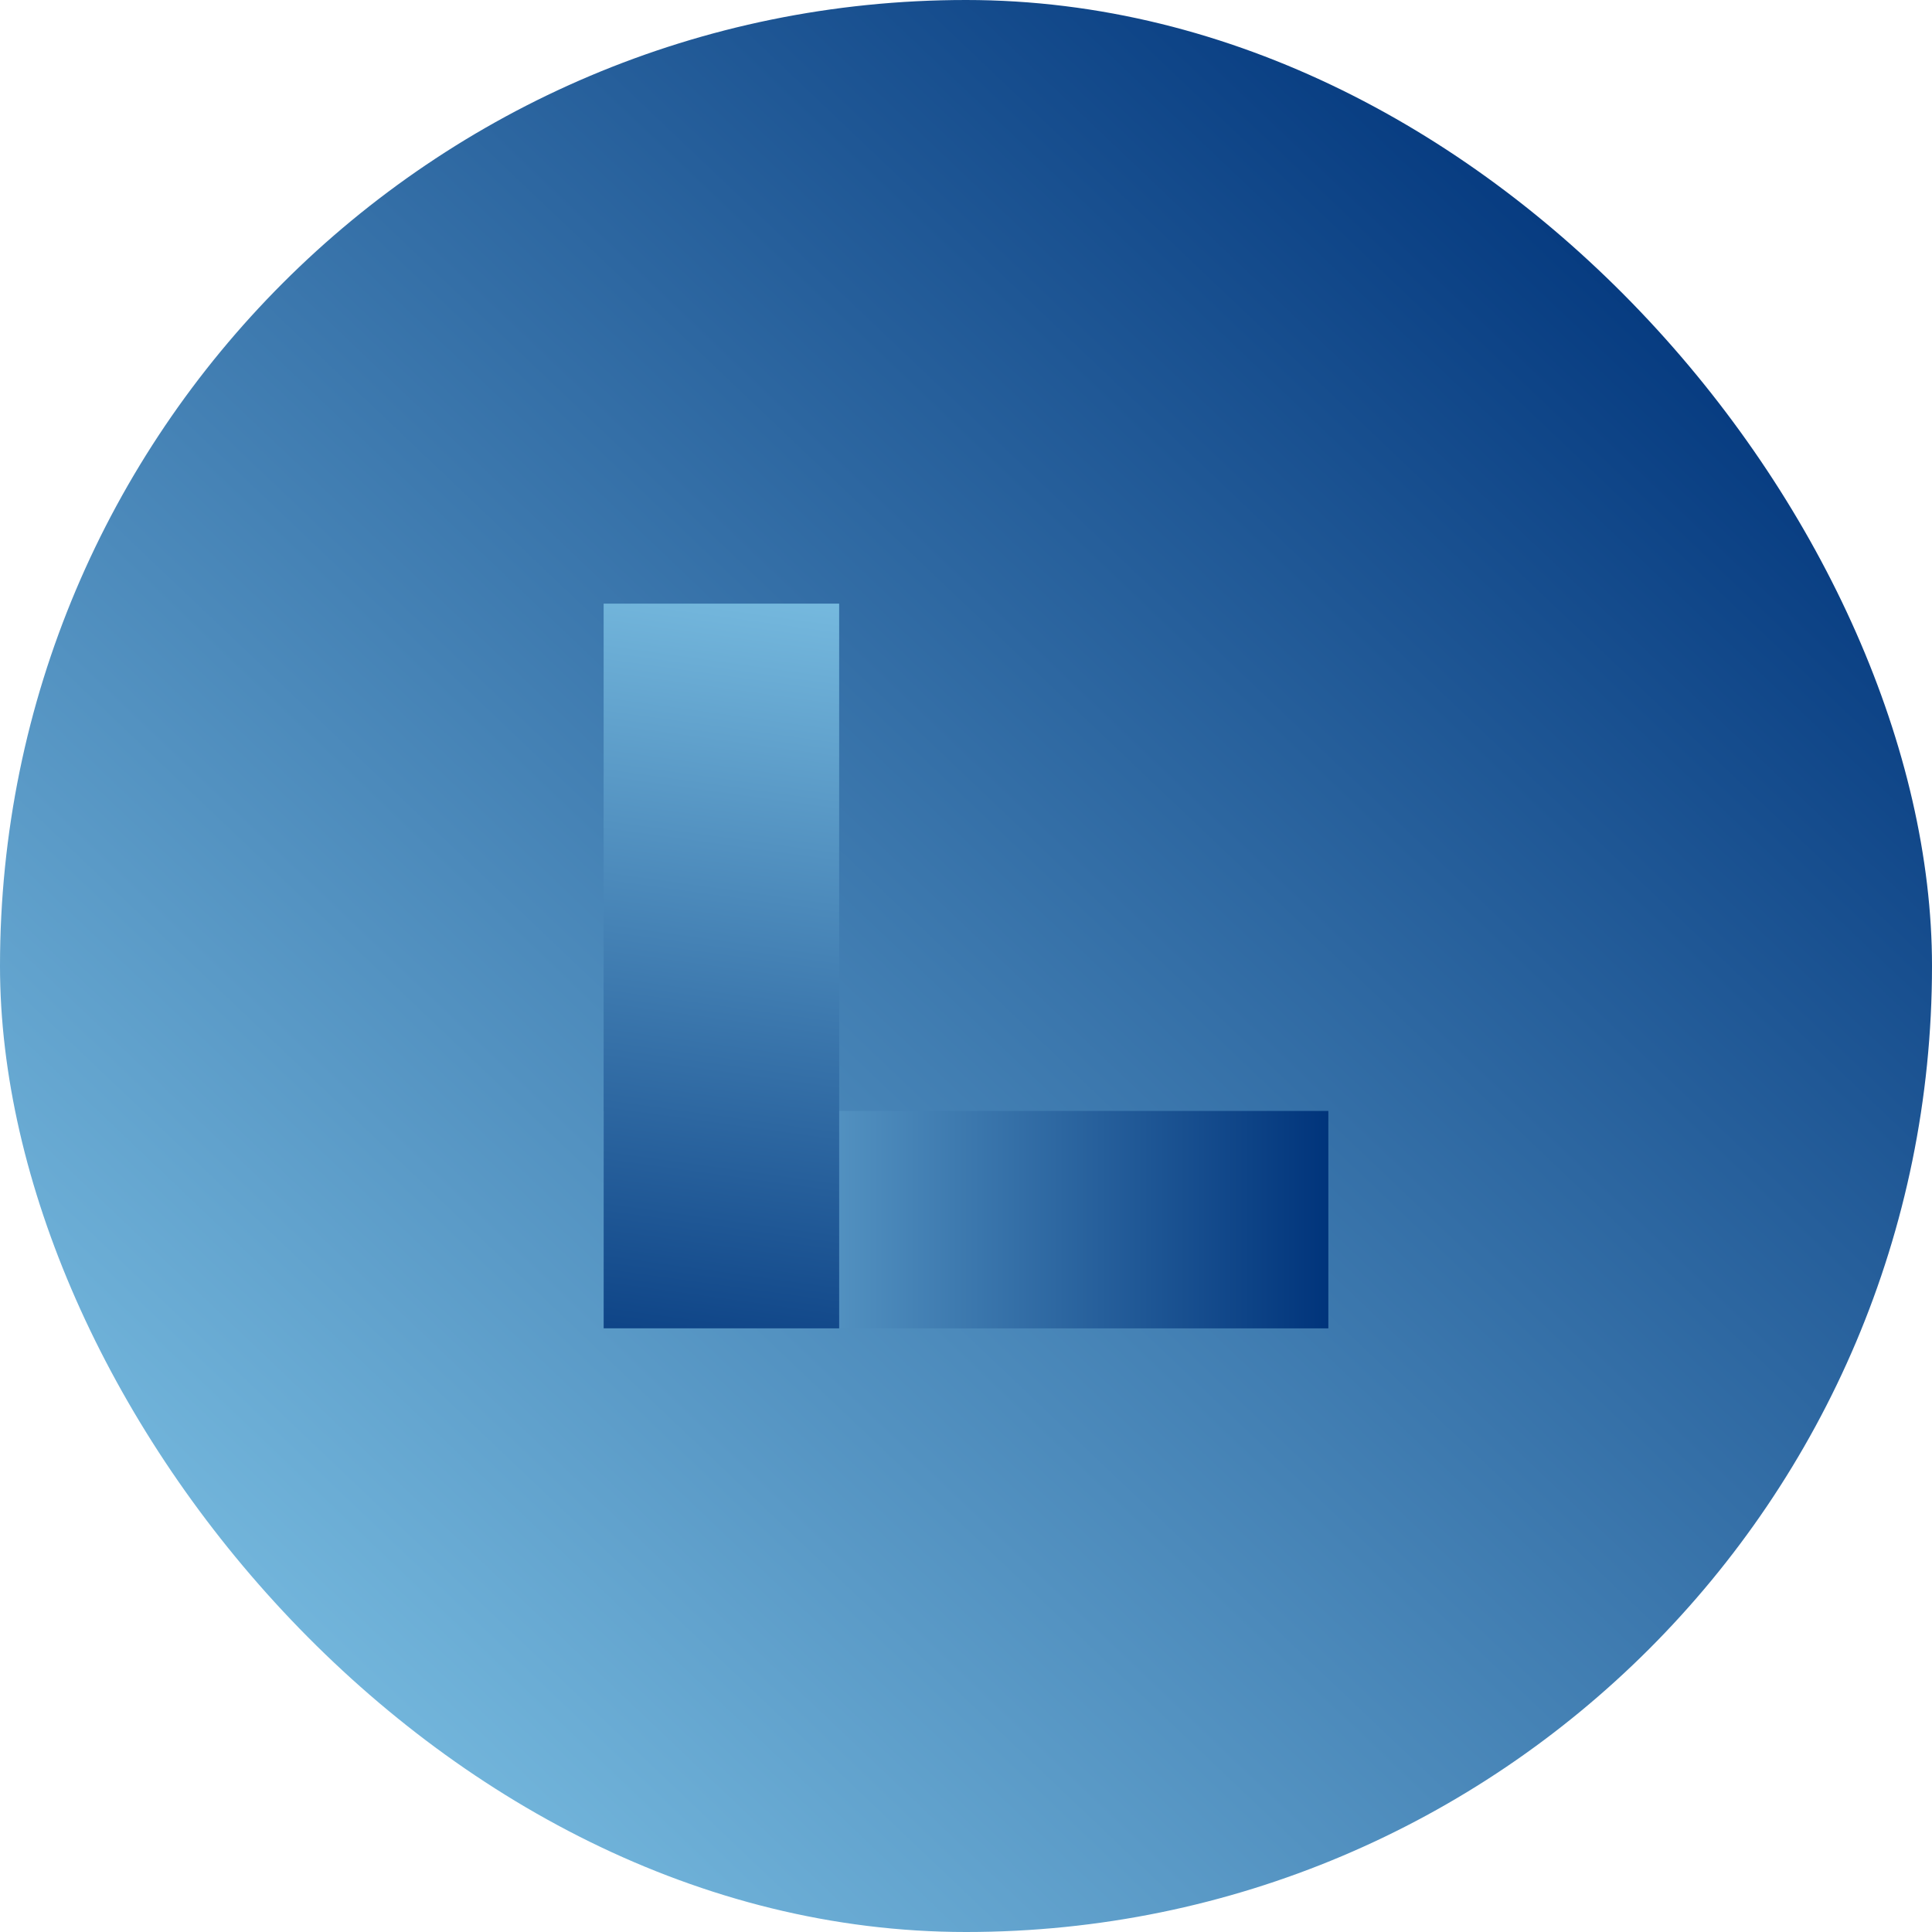
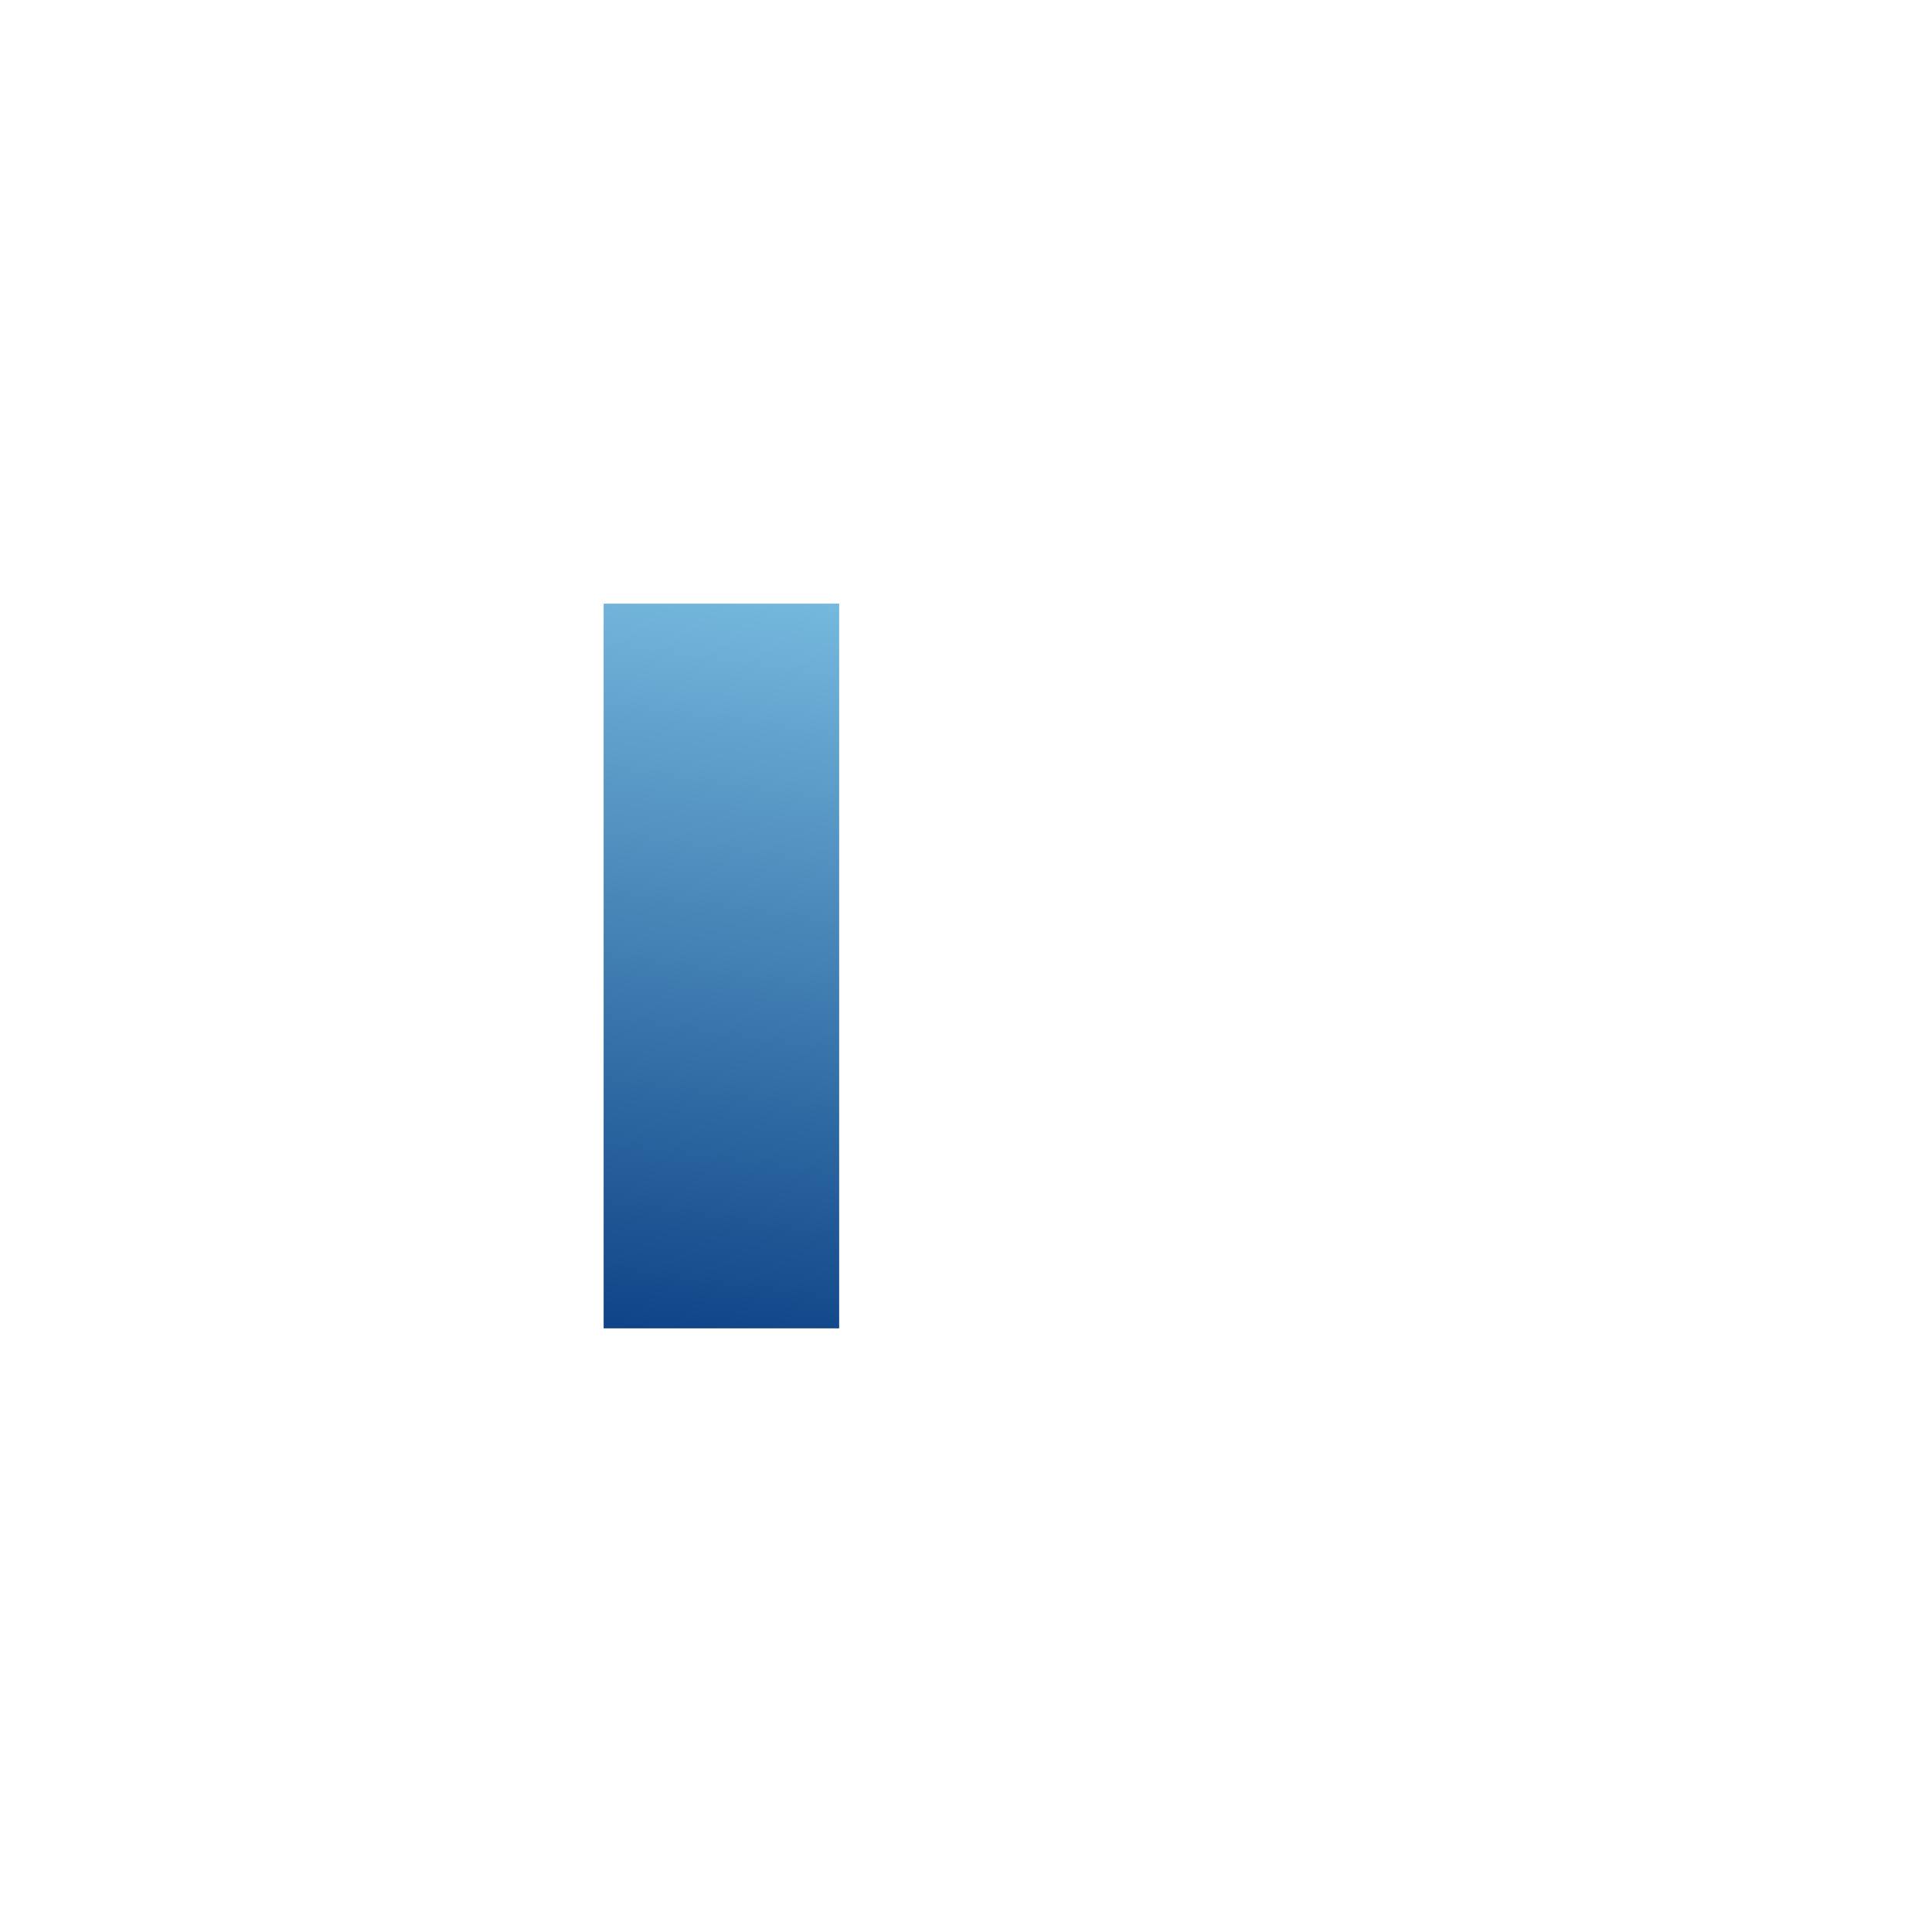
<svg xmlns="http://www.w3.org/2000/svg" xmlns:xlink="http://www.w3.org/1999/xlink" id="Layer_1" data-name="Layer 1" width="106.635" height="106.635" viewBox="0 0 106.635 106.635">
  <defs>
    <style>.cls-1{fill:url(#linear-gradient);}.cls-2{fill:url(#linear-gradient-2);}.cls-3{fill:url(#linear-gradient-3);}</style>
    <linearGradient id="linear-gradient" x1="12.696" y1="96.072" x2="93.717" y2="10.796" gradientUnits="userSpaceOnUse">
      <stop offset="0" stop-color="#79bde1" />
      <stop offset="1" stop-color="#00347b" />
    </linearGradient>
    <linearGradient id="linear-gradient-2" x1="33.317" y1="67.317" x2="73.317" y2="67.317" xlink:href="#linear-gradient" />
    <linearGradient id="linear-gradient-3" x1="42.865" y1="31.41" x2="36.168" y2="79.551" xlink:href="#linear-gradient" />
  </defs>
-   <rect class="cls-1" width="106.635" height="106.635" rx="53.317" />
-   <rect class="cls-2" x="33.317" y="61.318" width="40" height="12" />
  <path class="cls-3" d="M46.317,33.317h-13v40h13Z" />
</svg>